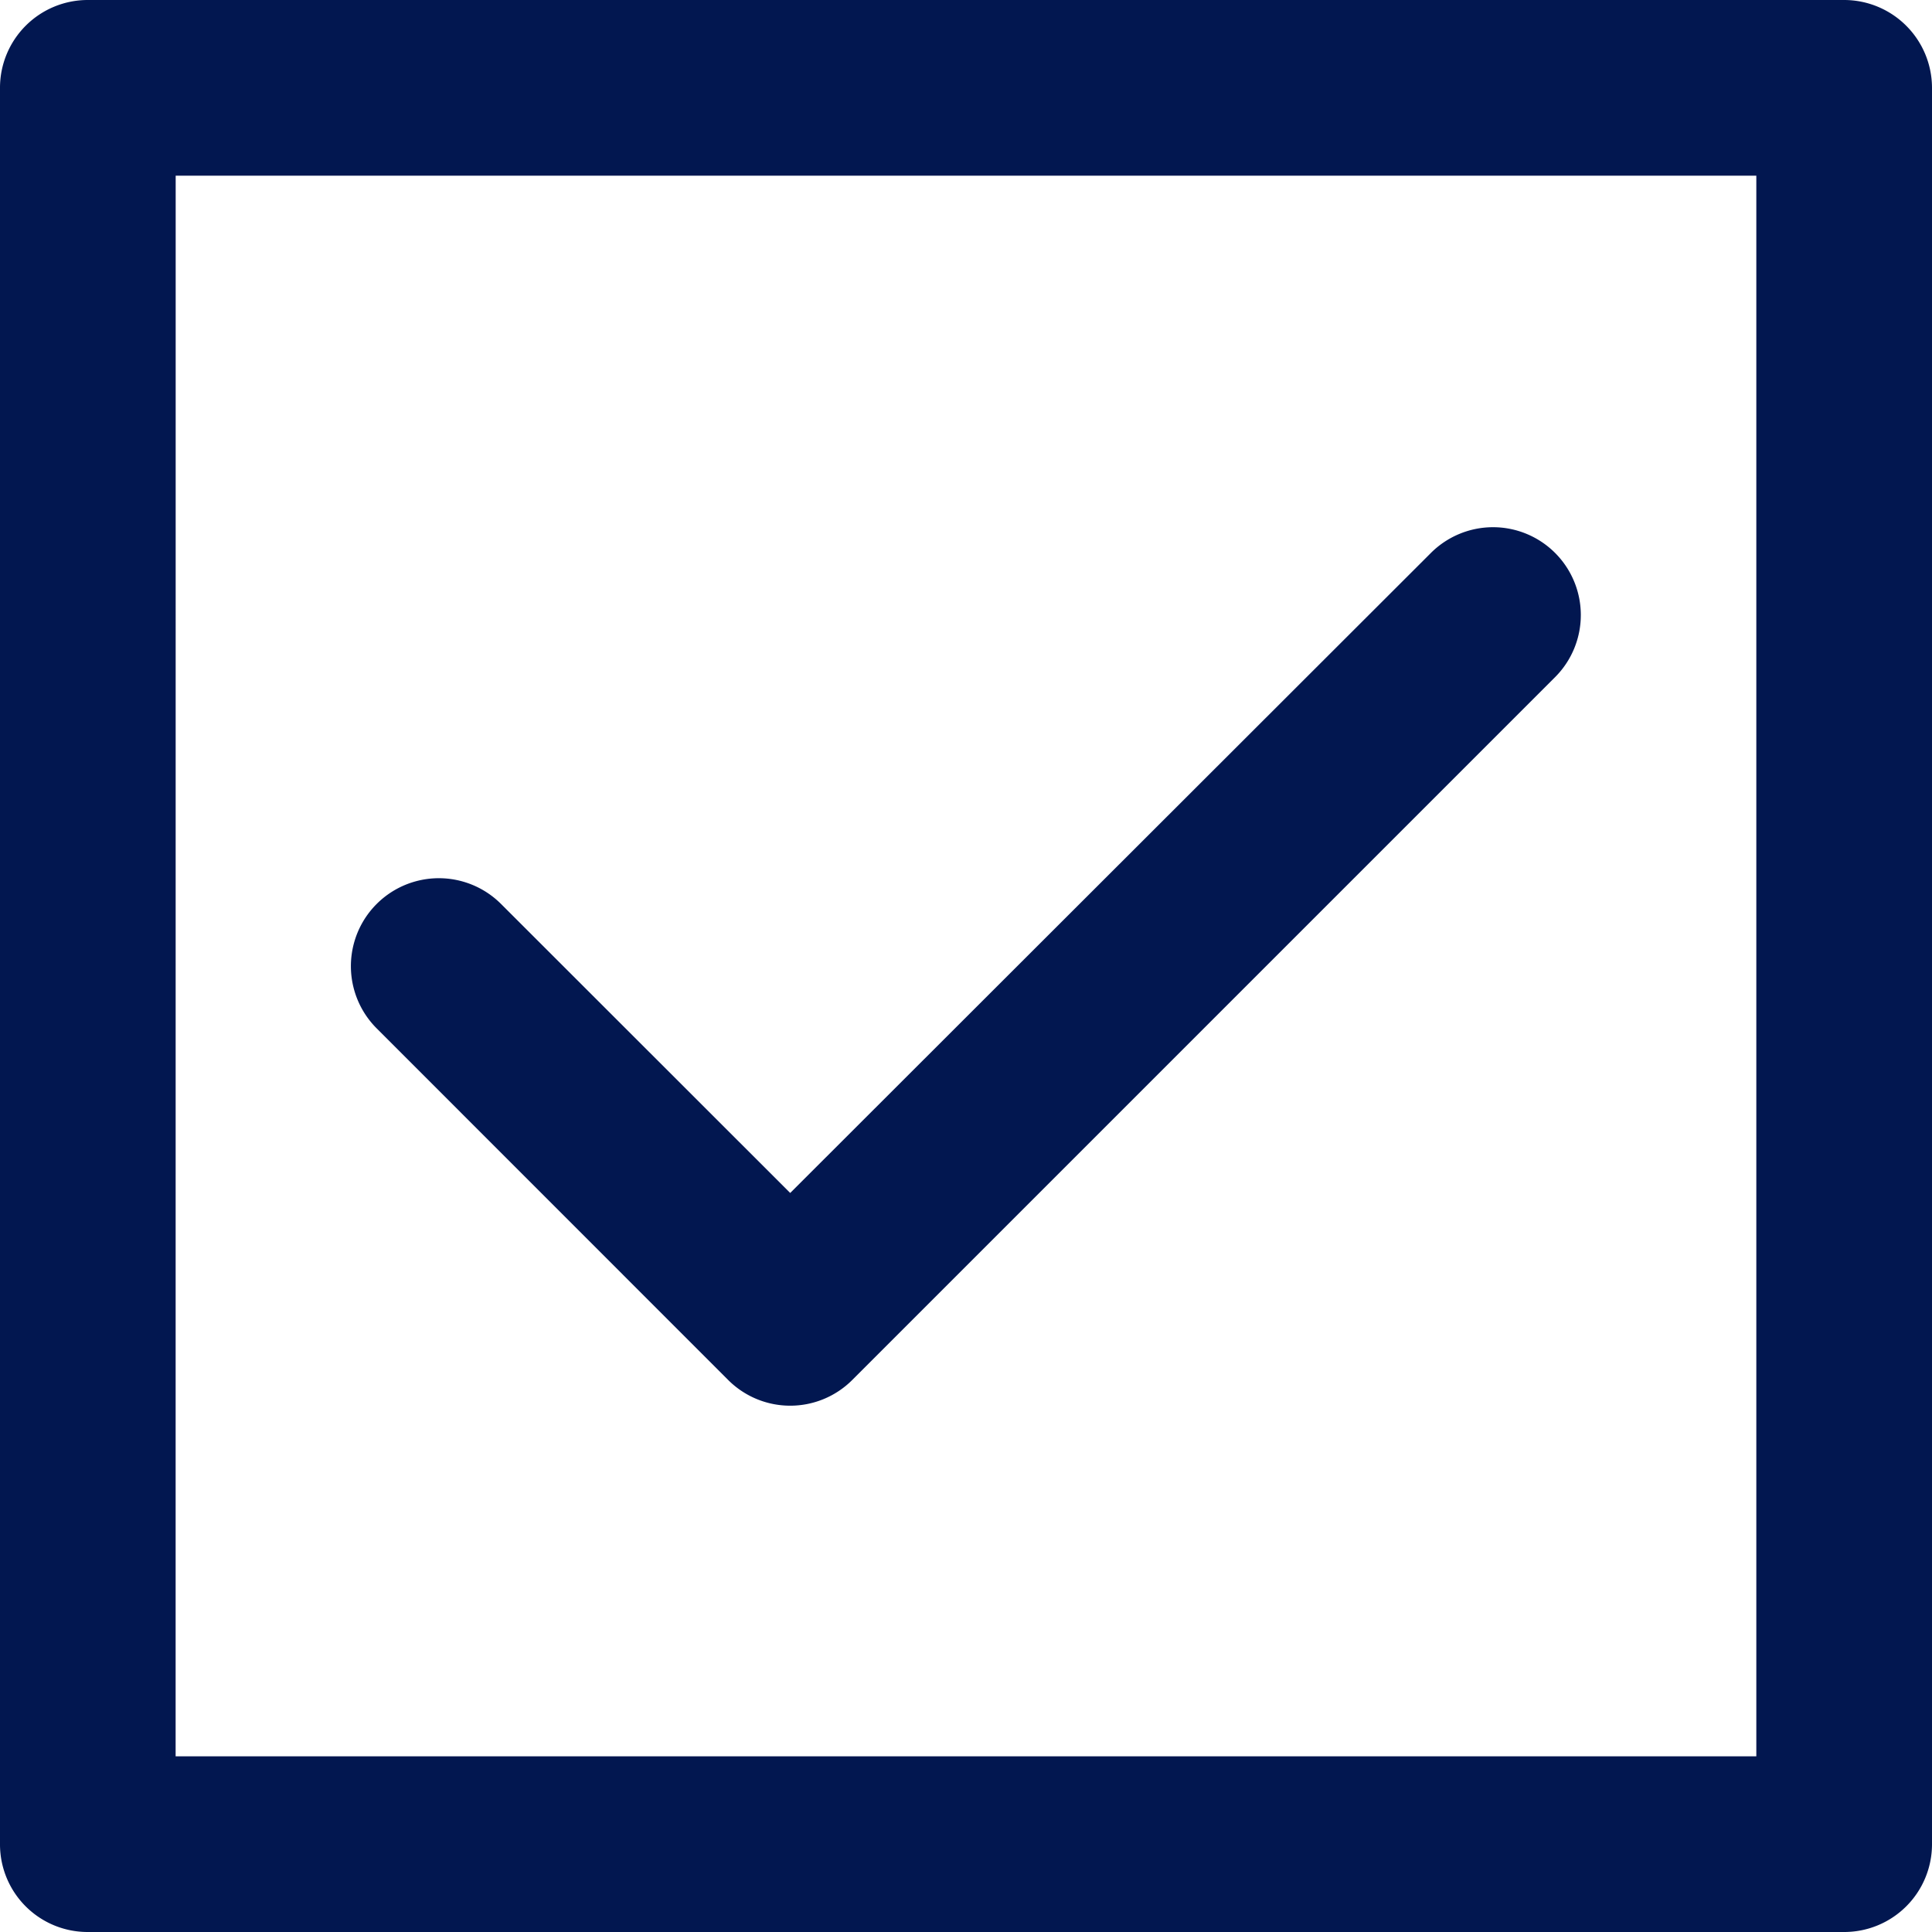
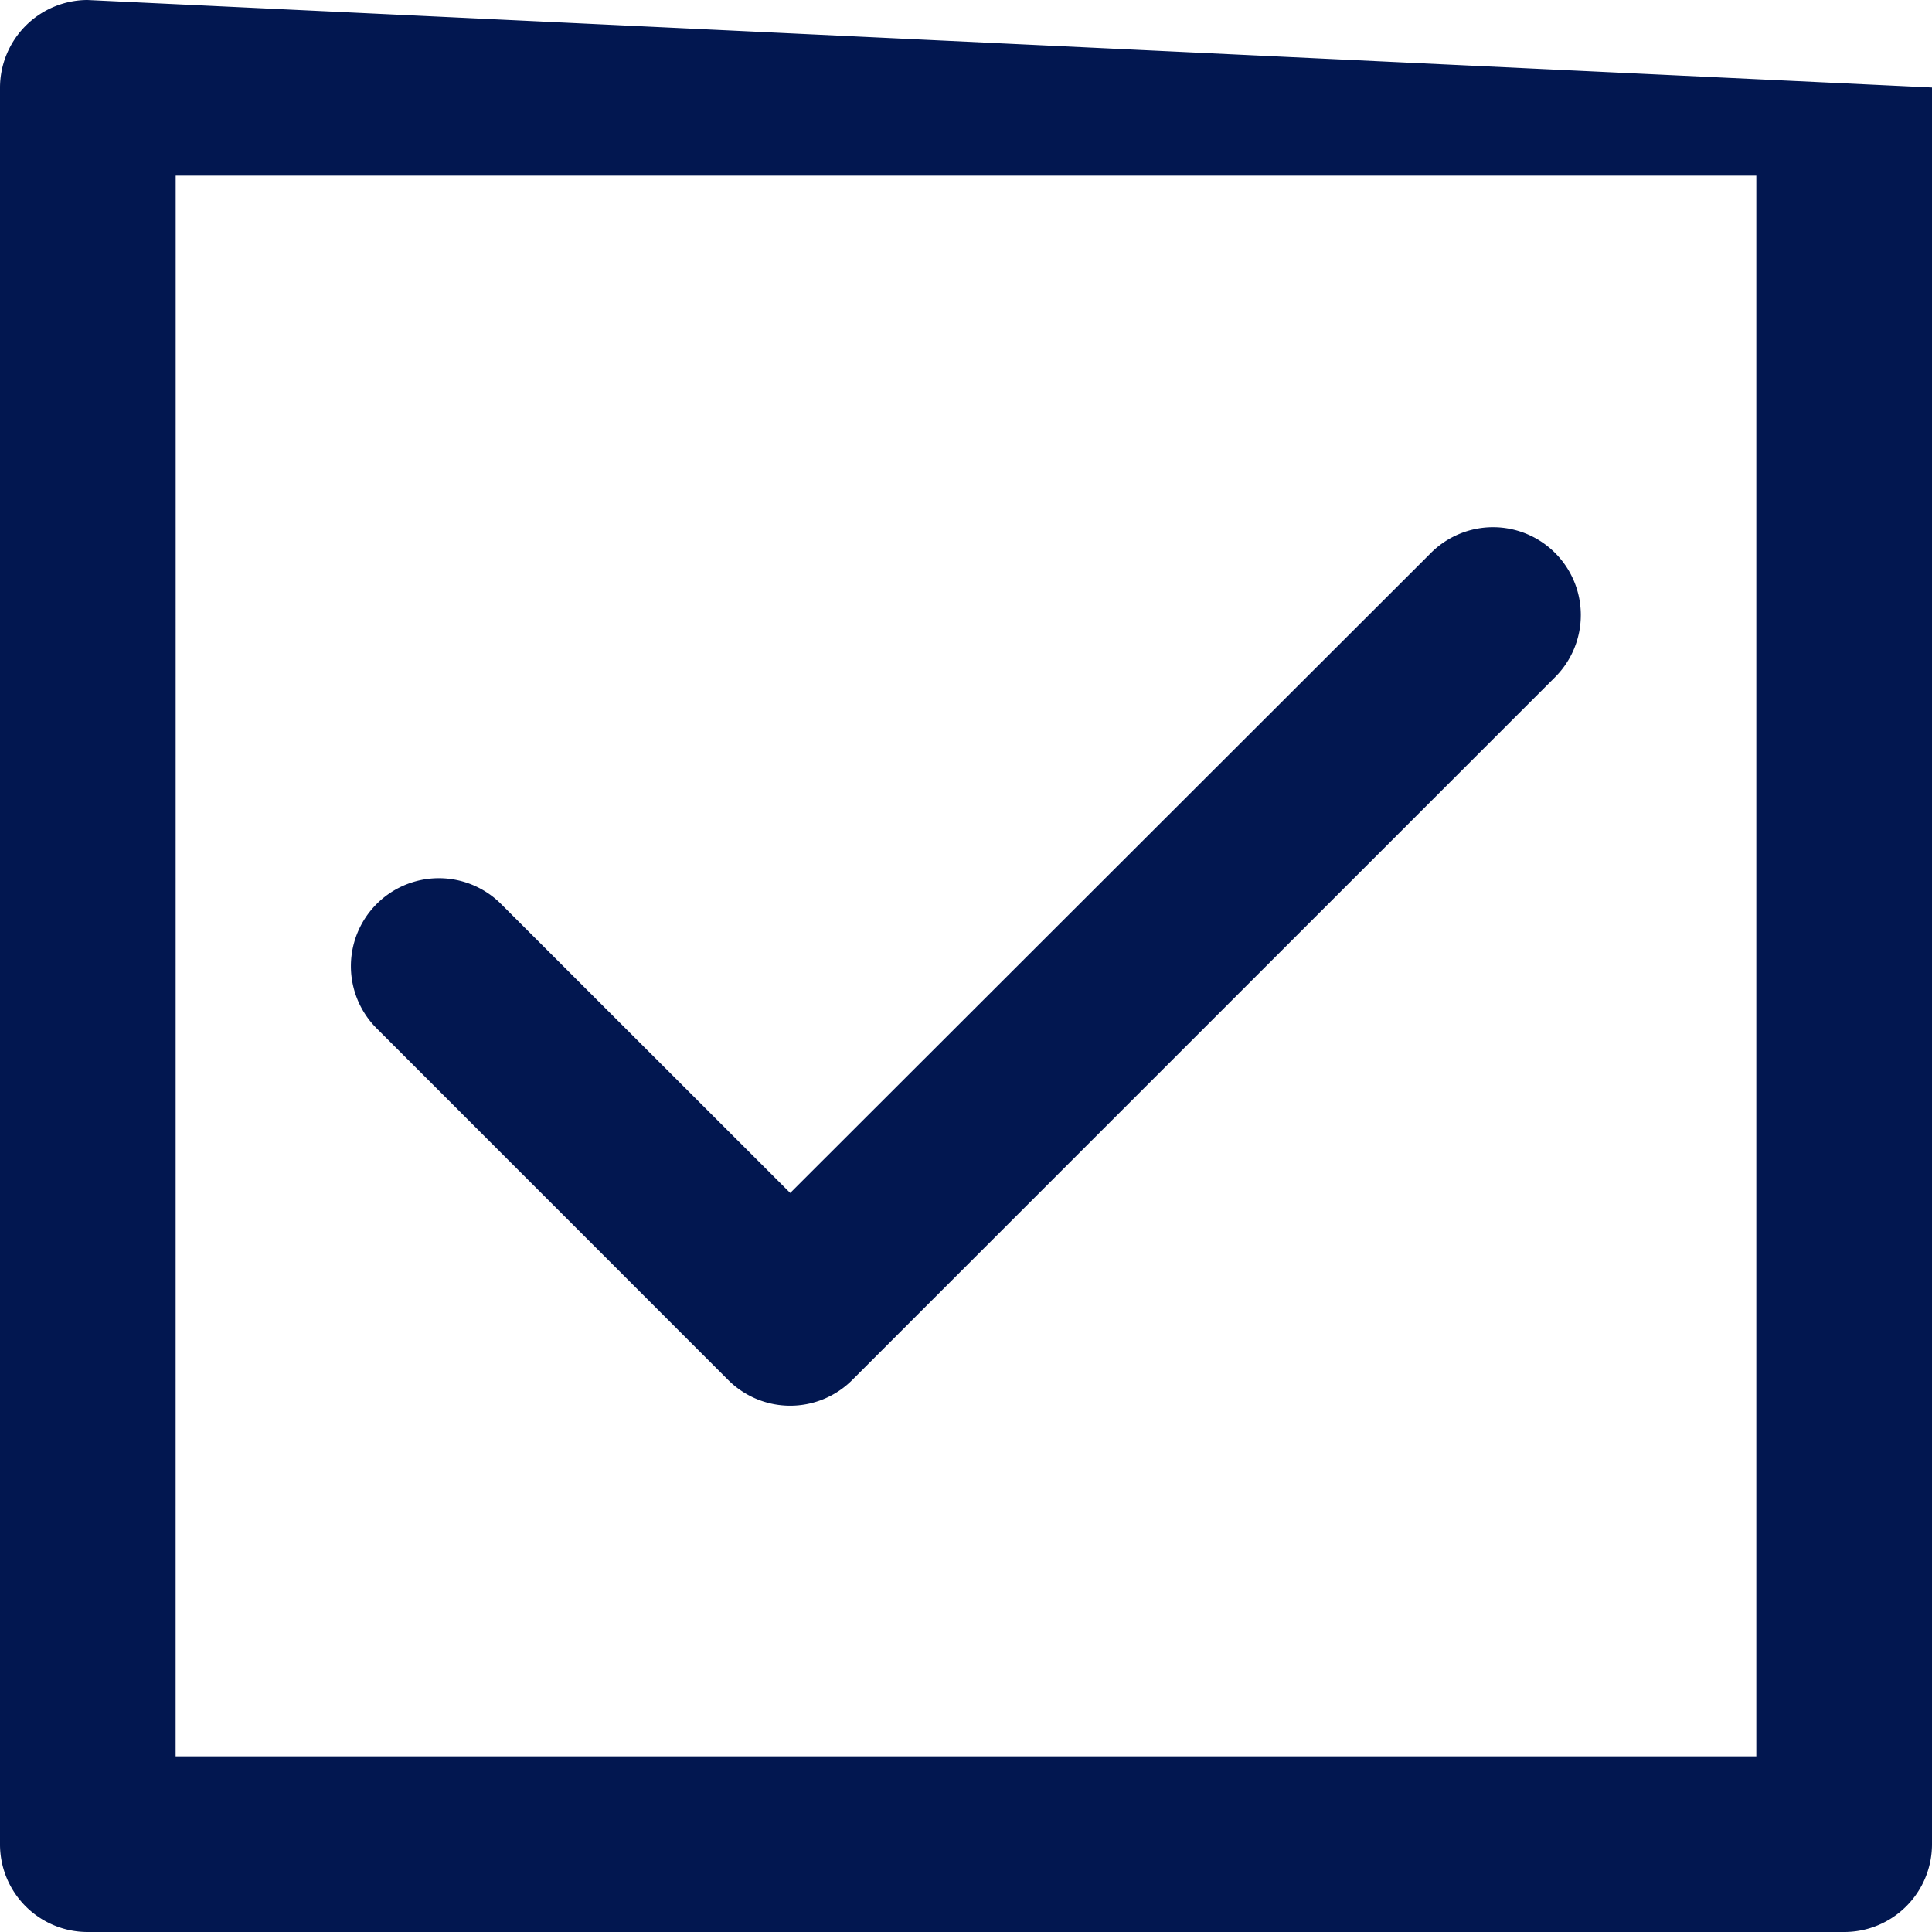
<svg xmlns="http://www.w3.org/2000/svg" width="34.356" height="34.356" viewBox="0 0 34.356 34.356">
-   <path id="np_checked_5403441_000000" d="M17.187,15.625a1.561,1.561,0,0,0-1.554,1.556V48.427a1.558,1.558,0,0,0,1.554,1.554H48.433a1.561,1.561,0,0,0,1.556-1.554V17.181a1.564,1.564,0,0,0-1.556-1.556Zm1.57,3.124H46.865V46.857H18.756ZM42.184,25a1.565,1.565,0,0,0-1.109.461L29.685,36.839,24.543,31.7a1.564,1.564,0,1,0-2.212,2.212l6.247,6.249a1.56,1.56,0,0,0,2.214,0l12.5-12.5A1.562,1.562,0,0,0,42.184,25Z" transform="translate(-15.633 -15.625)" fill="#021750" />
+   <path id="np_checked_5403441_000000" d="M17.187,15.625a1.561,1.561,0,0,0-1.554,1.556V48.427a1.558,1.558,0,0,0,1.554,1.554H48.433a1.561,1.561,0,0,0,1.556-1.554V17.181Zm1.57,3.124H46.865V46.857H18.756ZM42.184,25a1.565,1.565,0,0,0-1.109.461L29.685,36.839,24.543,31.7a1.564,1.564,0,1,0-2.212,2.212l6.247,6.249a1.56,1.56,0,0,0,2.214,0l12.5-12.5A1.562,1.562,0,0,0,42.184,25Z" transform="translate(-15.633 -15.625)" fill="#021750" />
</svg>